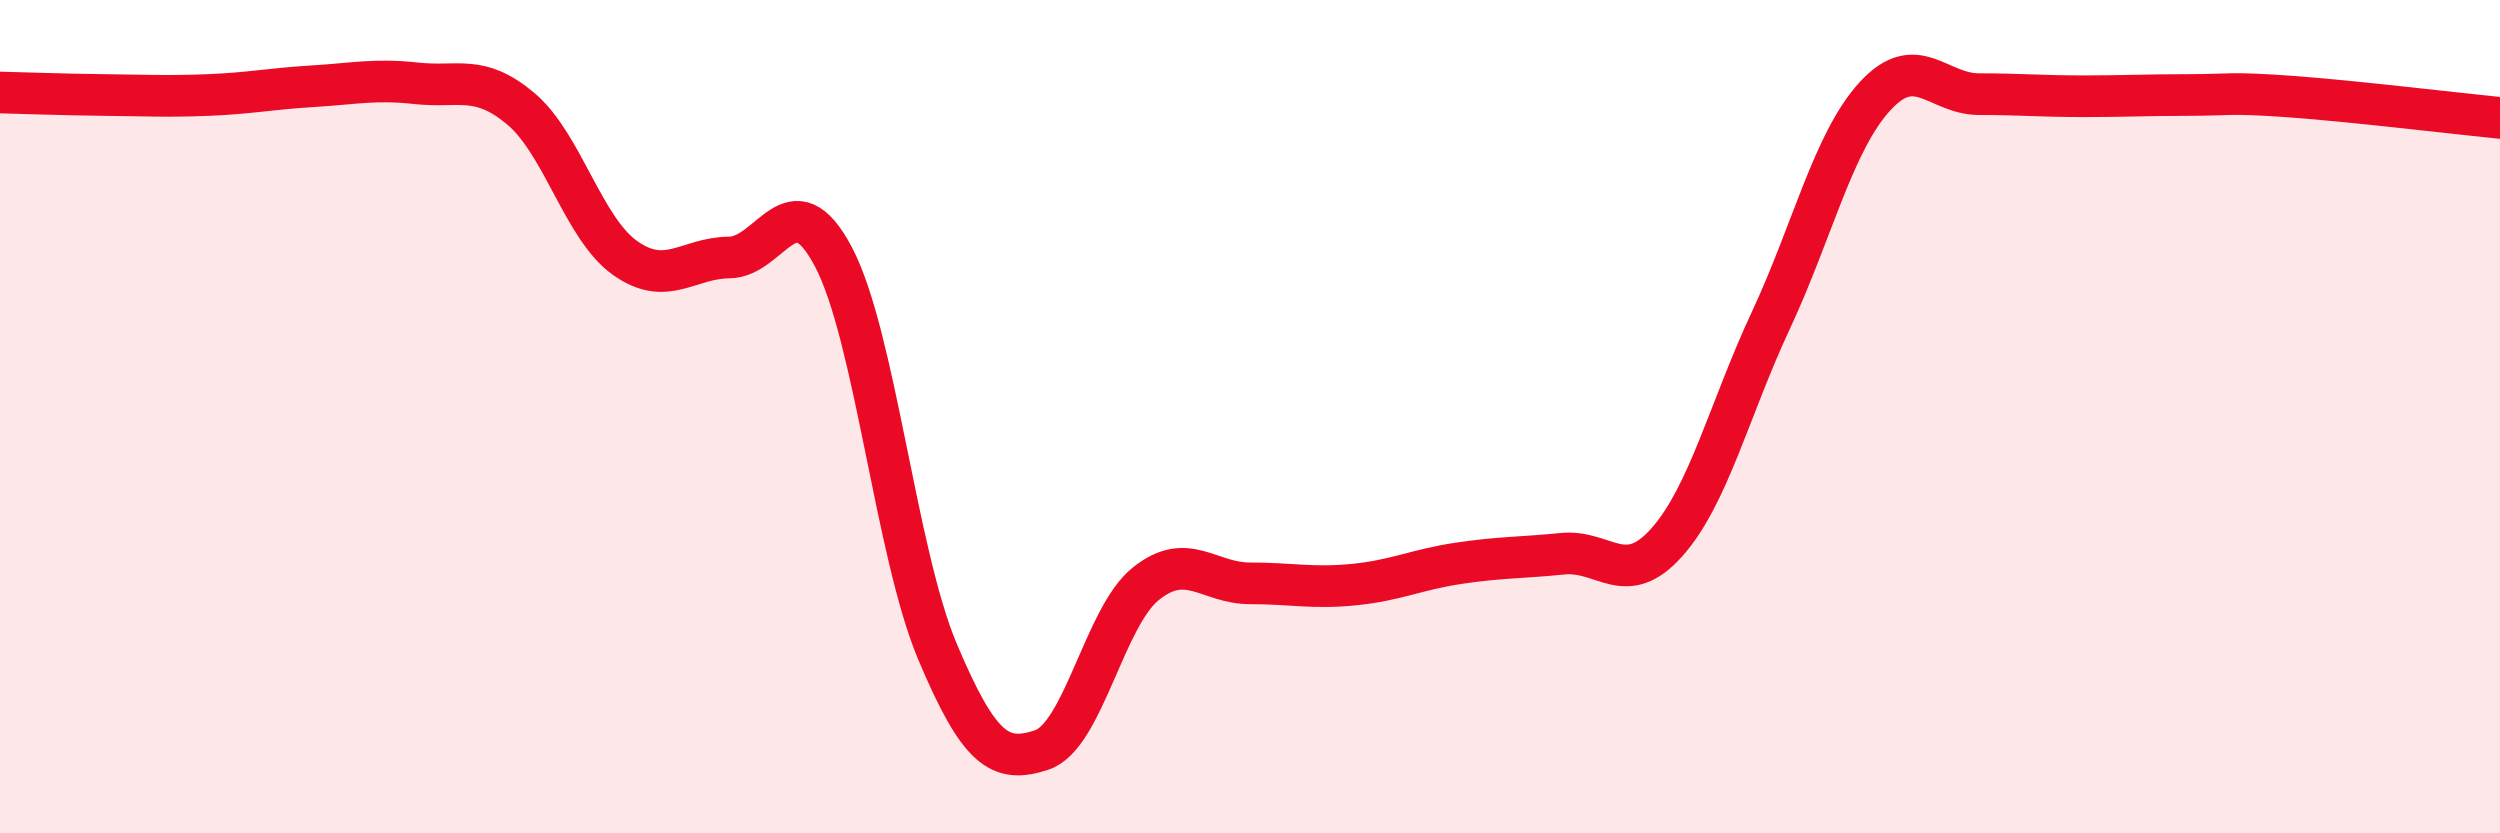
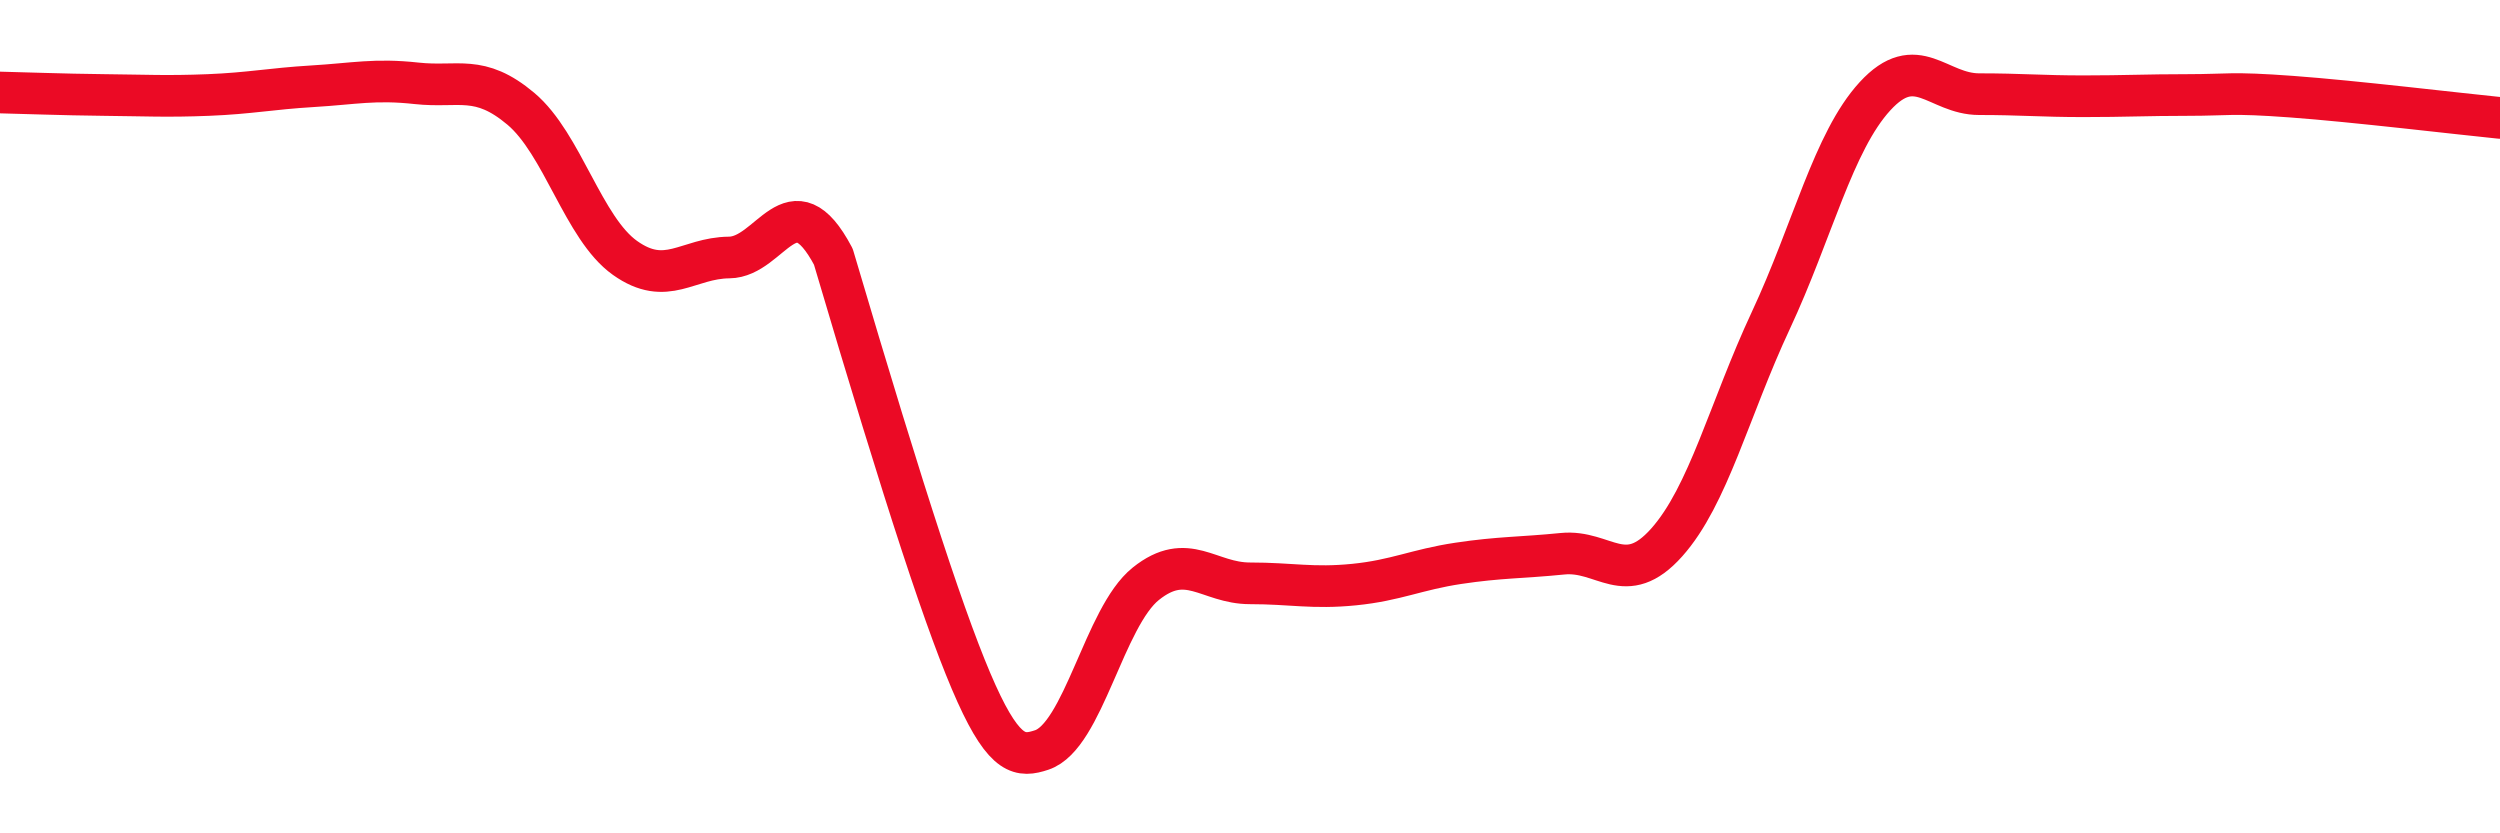
<svg xmlns="http://www.w3.org/2000/svg" width="60" height="20" viewBox="0 0 60 20">
-   <path d="M 0,2.22 C 0.5,2.23 1.5,2.27 2.5,2.28 C 3.5,2.29 4,2.32 5,2.28 C 6,2.24 6.5,2.13 7.5,2.07 C 8.5,2.01 9,1.89 10,2 C 11,2.11 11.5,1.77 12.5,2.61 C 13.5,3.45 14,5.48 15,6.19 C 16,6.9 16.5,6.19 17.5,6.18 C 18.5,6.17 19,4.27 20,6.16 C 21,8.05 21.5,13.27 22.5,15.64 C 23.5,18.01 24,18.33 25,18 C 26,17.67 26.5,14.81 27.5,14.01 C 28.5,13.21 29,14 30,14 C 31,14 31.5,14.13 32.5,14.03 C 33.5,13.93 34,13.67 35,13.52 C 36,13.37 36.5,13.39 37.5,13.29 C 38.5,13.19 39,14.14 40,13.02 C 41,11.9 41.5,9.83 42.5,7.69 C 43.5,5.55 44,3.4 45,2.31 C 46,1.22 46.5,2.26 47.5,2.26 C 48.5,2.26 49,2.31 50,2.31 C 51,2.31 51.5,2.28 52.5,2.28 C 53.5,2.28 53.5,2.21 55,2.32 C 56.5,2.43 59,2.73 60,2.83L60 20L0 20Z" fill="#EB0A25" opacity="0.1" stroke-linecap="round" stroke-linejoin="round" />
-   <path d="M 0,2.22 C 0.5,2.23 1.5,2.27 2.5,2.28 C 3.5,2.29 4,2.32 5,2.28 C 6,2.24 6.5,2.13 7.5,2.07 C 8.5,2.01 9,1.89 10,2 C 11,2.11 11.5,1.77 12.5,2.61 C 13.5,3.45 14,5.48 15,6.19 C 16,6.9 16.5,6.19 17.5,6.18 C 18.5,6.17 19,4.27 20,6.16 C 21,8.05 21.5,13.27 22.5,15.64 C 23.5,18.01 24,18.33 25,18 C 26,17.67 26.5,14.81 27.5,14.01 C 28.5,13.21 29,14 30,14 C 31,14 31.5,14.13 32.5,14.03 C 33.5,13.93 34,13.67 35,13.52 C 36,13.37 36.5,13.39 37.5,13.29 C 38.5,13.19 39,14.14 40,13.02 C 41,11.9 41.5,9.83 42.5,7.69 C 43.5,5.55 44,3.4 45,2.31 C 46,1.22 46.5,2.26 47.5,2.26 C 48.5,2.26 49,2.31 50,2.31 C 51,2.31 51.5,2.28 52.5,2.28 C 53.5,2.28 53.5,2.21 55,2.32 C 56.5,2.43 59,2.73 60,2.83" stroke="#EB0A25" stroke-width="1" fill="none" stroke-linecap="round" stroke-linejoin="round" />
+   <path d="M 0,2.22 C 0.5,2.23 1.5,2.27 2.5,2.28 C 3.5,2.29 4,2.32 5,2.28 C 6,2.24 6.5,2.13 7.5,2.07 C 8.5,2.01 9,1.89 10,2 C 11,2.11 11.5,1.77 12.5,2.61 C 13.5,3.45 14,5.48 15,6.19 C 16,6.9 16.5,6.19 17.5,6.18 C 18.5,6.17 19,4.27 20,6.16 C 23.5,18.01 24,18.33 25,18 C 26,17.67 26.5,14.81 27.5,14.01 C 28.5,13.21 29,14 30,14 C 31,14 31.5,14.13 32.5,14.03 C 33.5,13.93 34,13.67 35,13.52 C 36,13.37 36.5,13.39 37.5,13.29 C 38.5,13.19 39,14.14 40,13.02 C 41,11.9 41.5,9.83 42.5,7.69 C 43.5,5.55 44,3.4 45,2.31 C 46,1.22 46.5,2.26 47.5,2.26 C 48.5,2.26 49,2.31 50,2.31 C 51,2.31 51.5,2.28 52.5,2.28 C 53.5,2.28 53.5,2.21 55,2.32 C 56.5,2.43 59,2.73 60,2.83" stroke="#EB0A25" stroke-width="1" fill="none" stroke-linecap="round" stroke-linejoin="round" />
</svg>